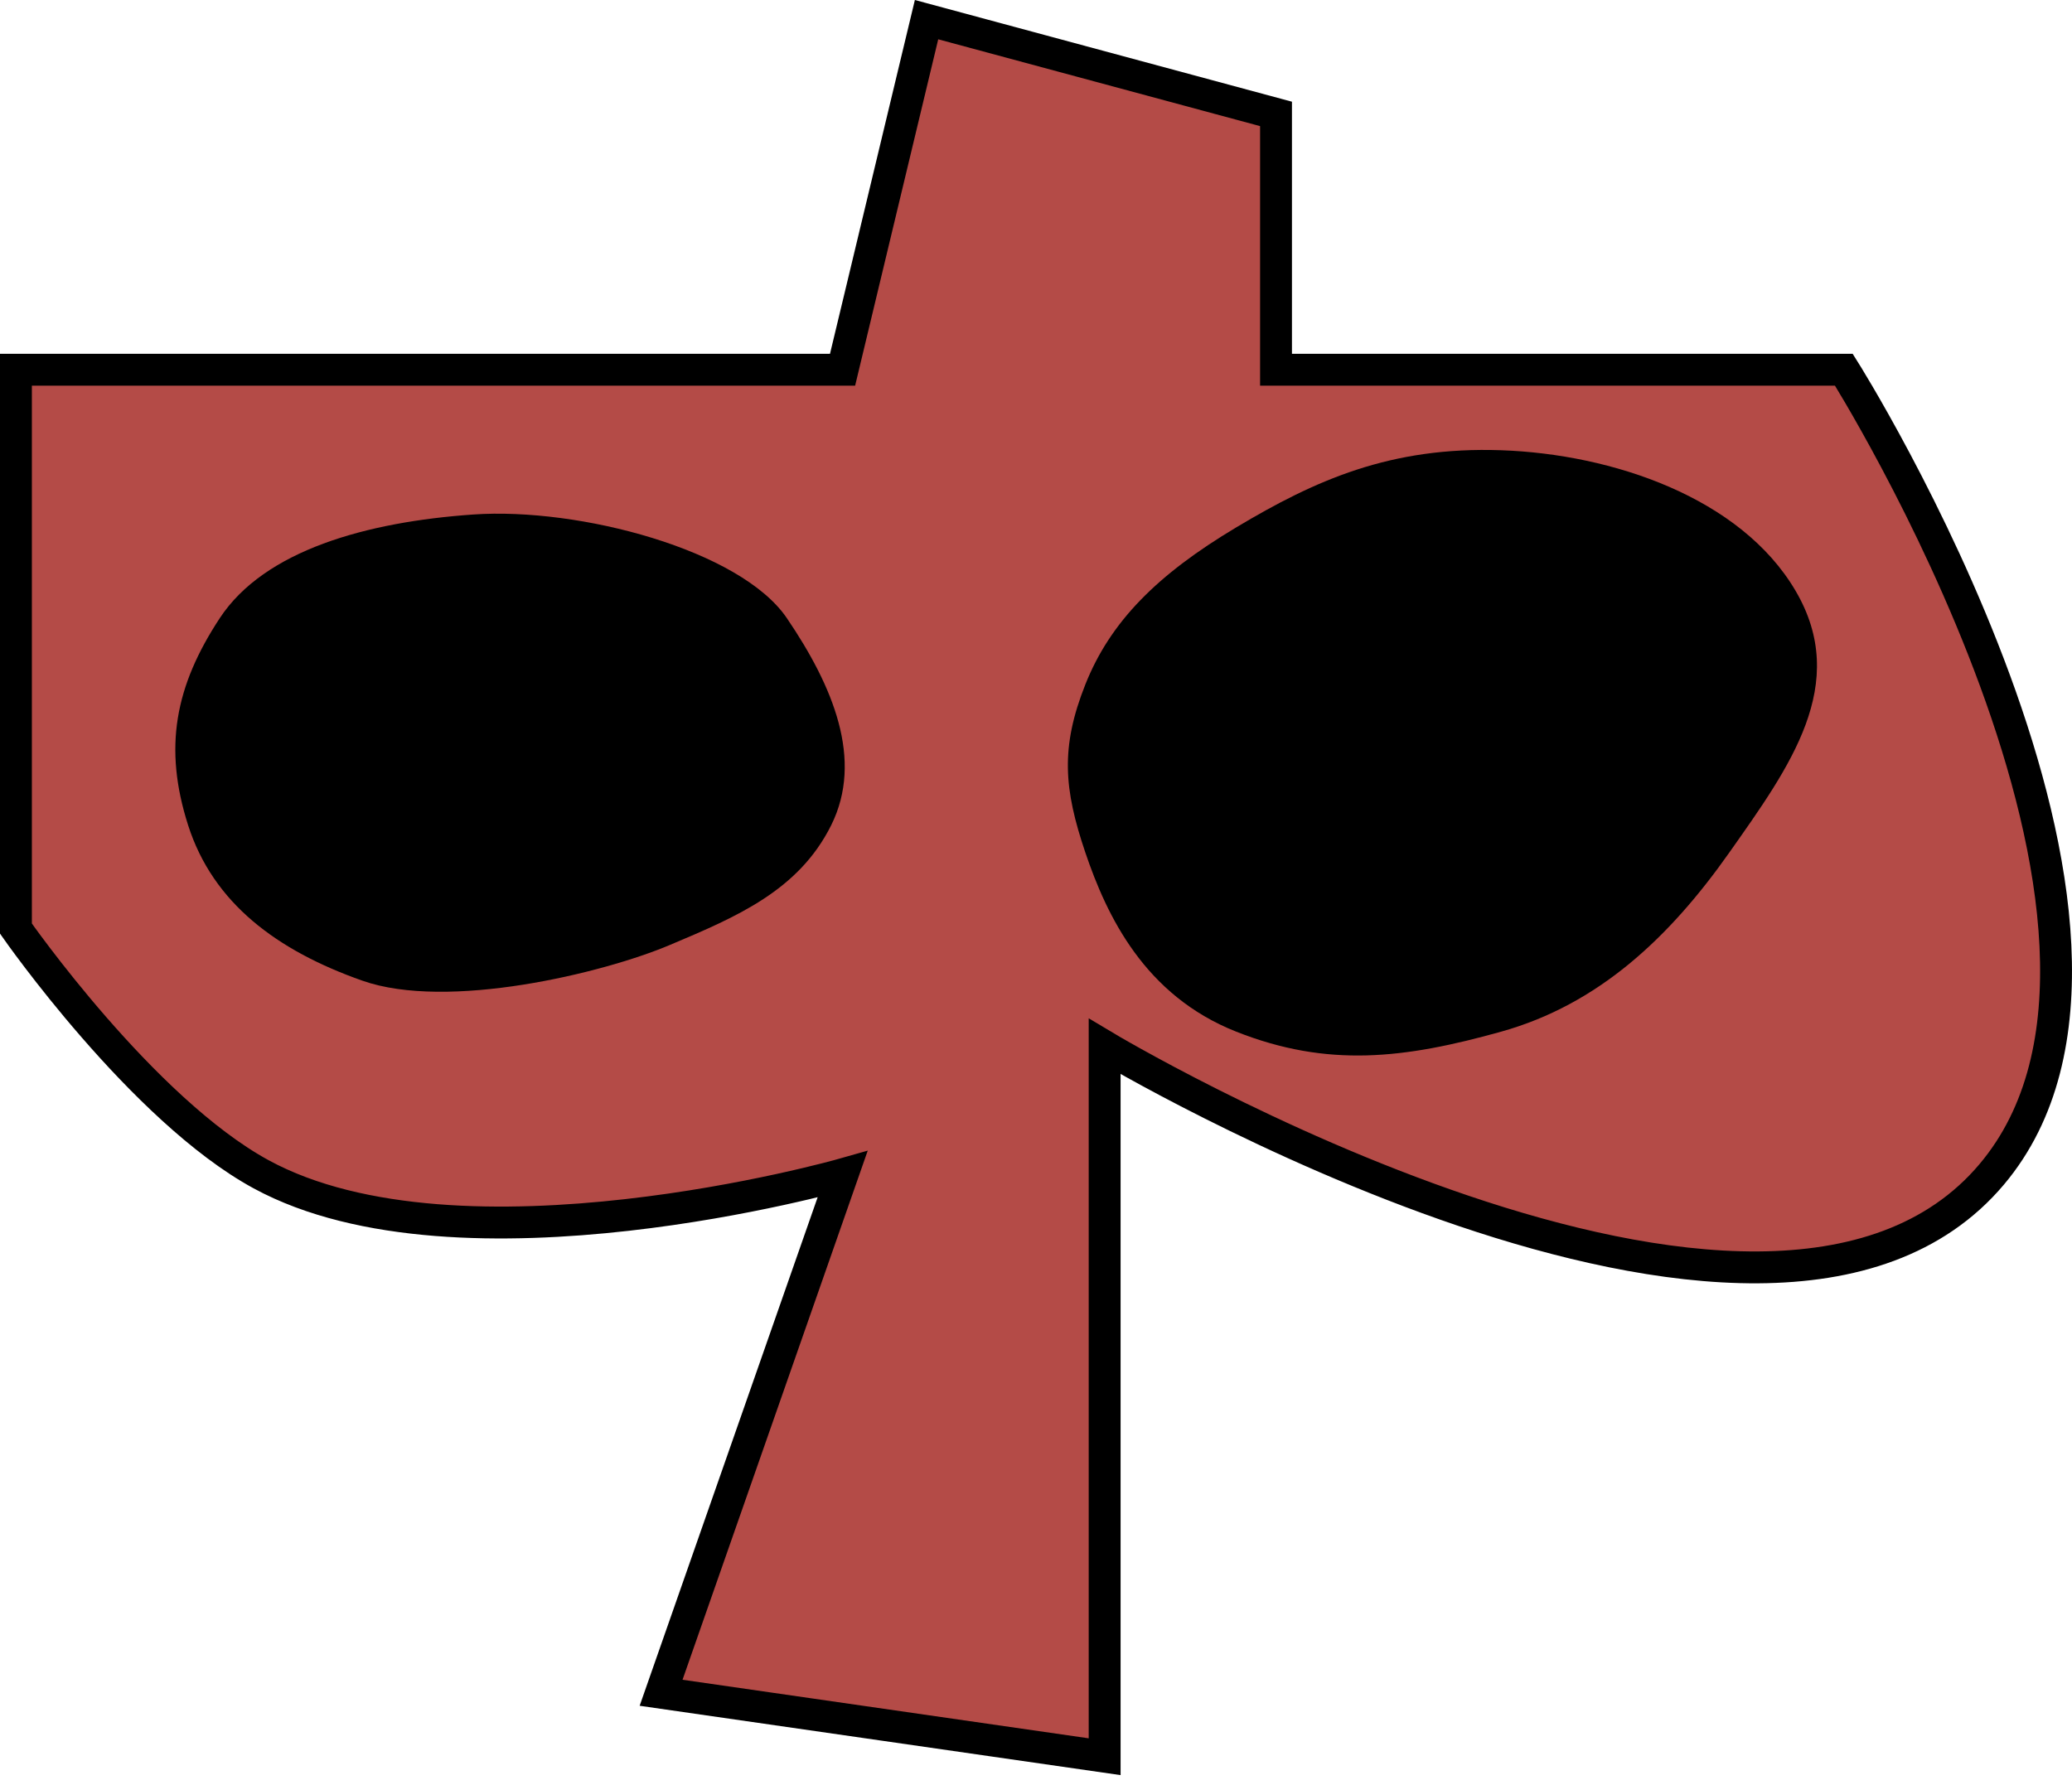
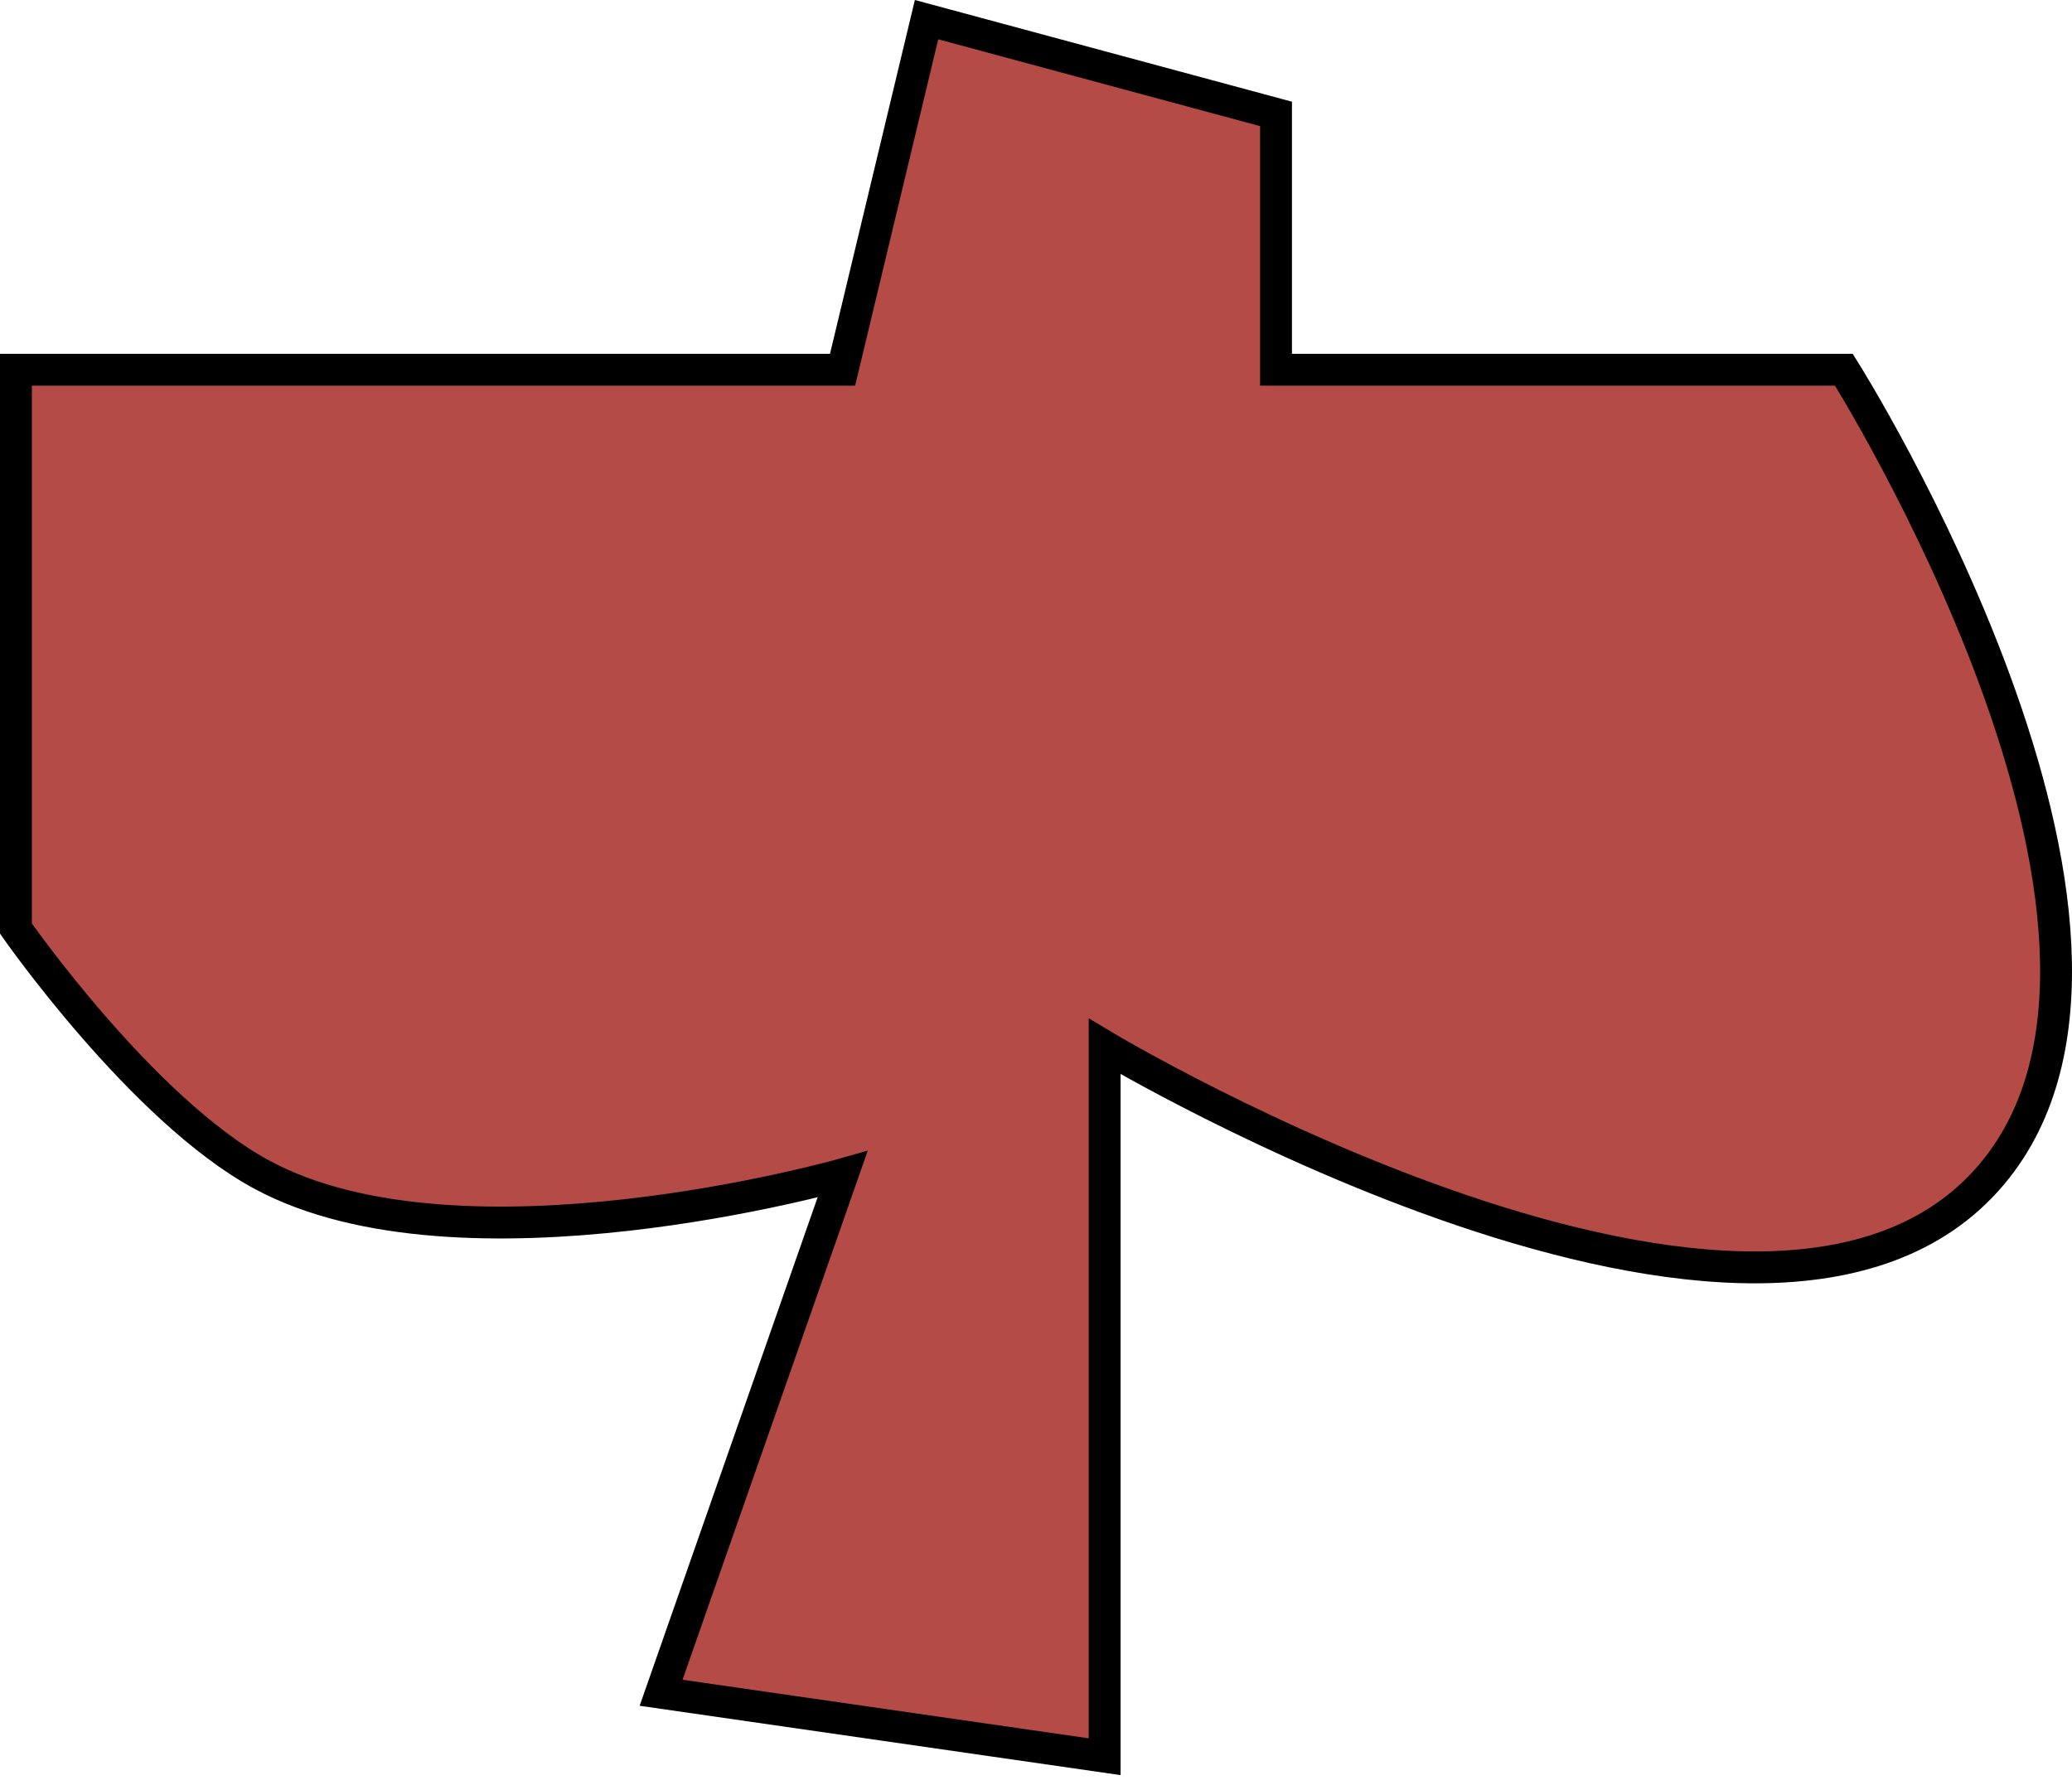
<svg xmlns="http://www.w3.org/2000/svg" width="130" height="112" viewBox="0 0 130 112" fill="none">
  <path d="M1 58.268C1 58.268 8.918 69.629 16.39 73.689C28.911 80.493 52.863 73.689 52.863 73.689L41.478 106.22L69.307 110.233V83.617V65.662C69.307 65.662 110.798 90.501 124.964 73.689C137.872 58.371 115.688 23.202 115.688 23.202H80.059V7.148L58.133 1.233L52.863 23.202H1V58.268Z" fill="#B44B47" stroke="black" stroke-width="2" />
  <path d="M17 39.613L33.444 36.233L42.088 39.613V47.007H21.638L17 39.613Z" fill="#B44B47" />
-   <path d="M69.917 47.007L80.669 39.613H99.221L106.389 47.007L99.221 58.202H80.669L69.917 47.007Z" fill="#B44B47" />
-   <path d="M17 39.613L33.444 36.233L42.088 39.613V47.007H21.638L17 39.613Z" stroke="black" stroke-width="2" />
-   <path d="M69.917 47.007L80.669 39.613H99.221L106.389 47.007L99.221 58.202H80.669L69.917 47.007Z" stroke="black" stroke-width="2" />
-   <path d="M94.185 28.252C87.227 28.01 82.511 30.137 77.562 33.094C72.613 36.05 69.664 39.002 68.096 42.95C66.528 46.898 66.745 49.504 68.096 53.497C69.447 57.49 71.822 62.465 77.562 64.736C83.302 67.007 88.103 66.437 94.185 64.736C100.266 63.035 104.721 58.862 108.499 53.497C112.278 48.132 116.099 42.935 112.655 37.071C109.21 31.206 101.143 28.494 94.185 28.252Z" fill="black" />
-   <path d="M29.691 32.285C23.019 32.749 16.598 34.522 13.791 38.785C10.986 43.05 10.241 46.903 11.804 51.786C13.367 56.67 17.378 59.65 22.735 61.537C28.091 63.425 37.839 61.065 42.012 59.303L42.059 59.283C46.215 57.528 50.107 55.884 52.148 51.786C54.197 47.673 52.266 43.054 49.366 38.785C46.466 34.517 36.362 31.822 29.691 32.285Z" fill="black" />
</svg>